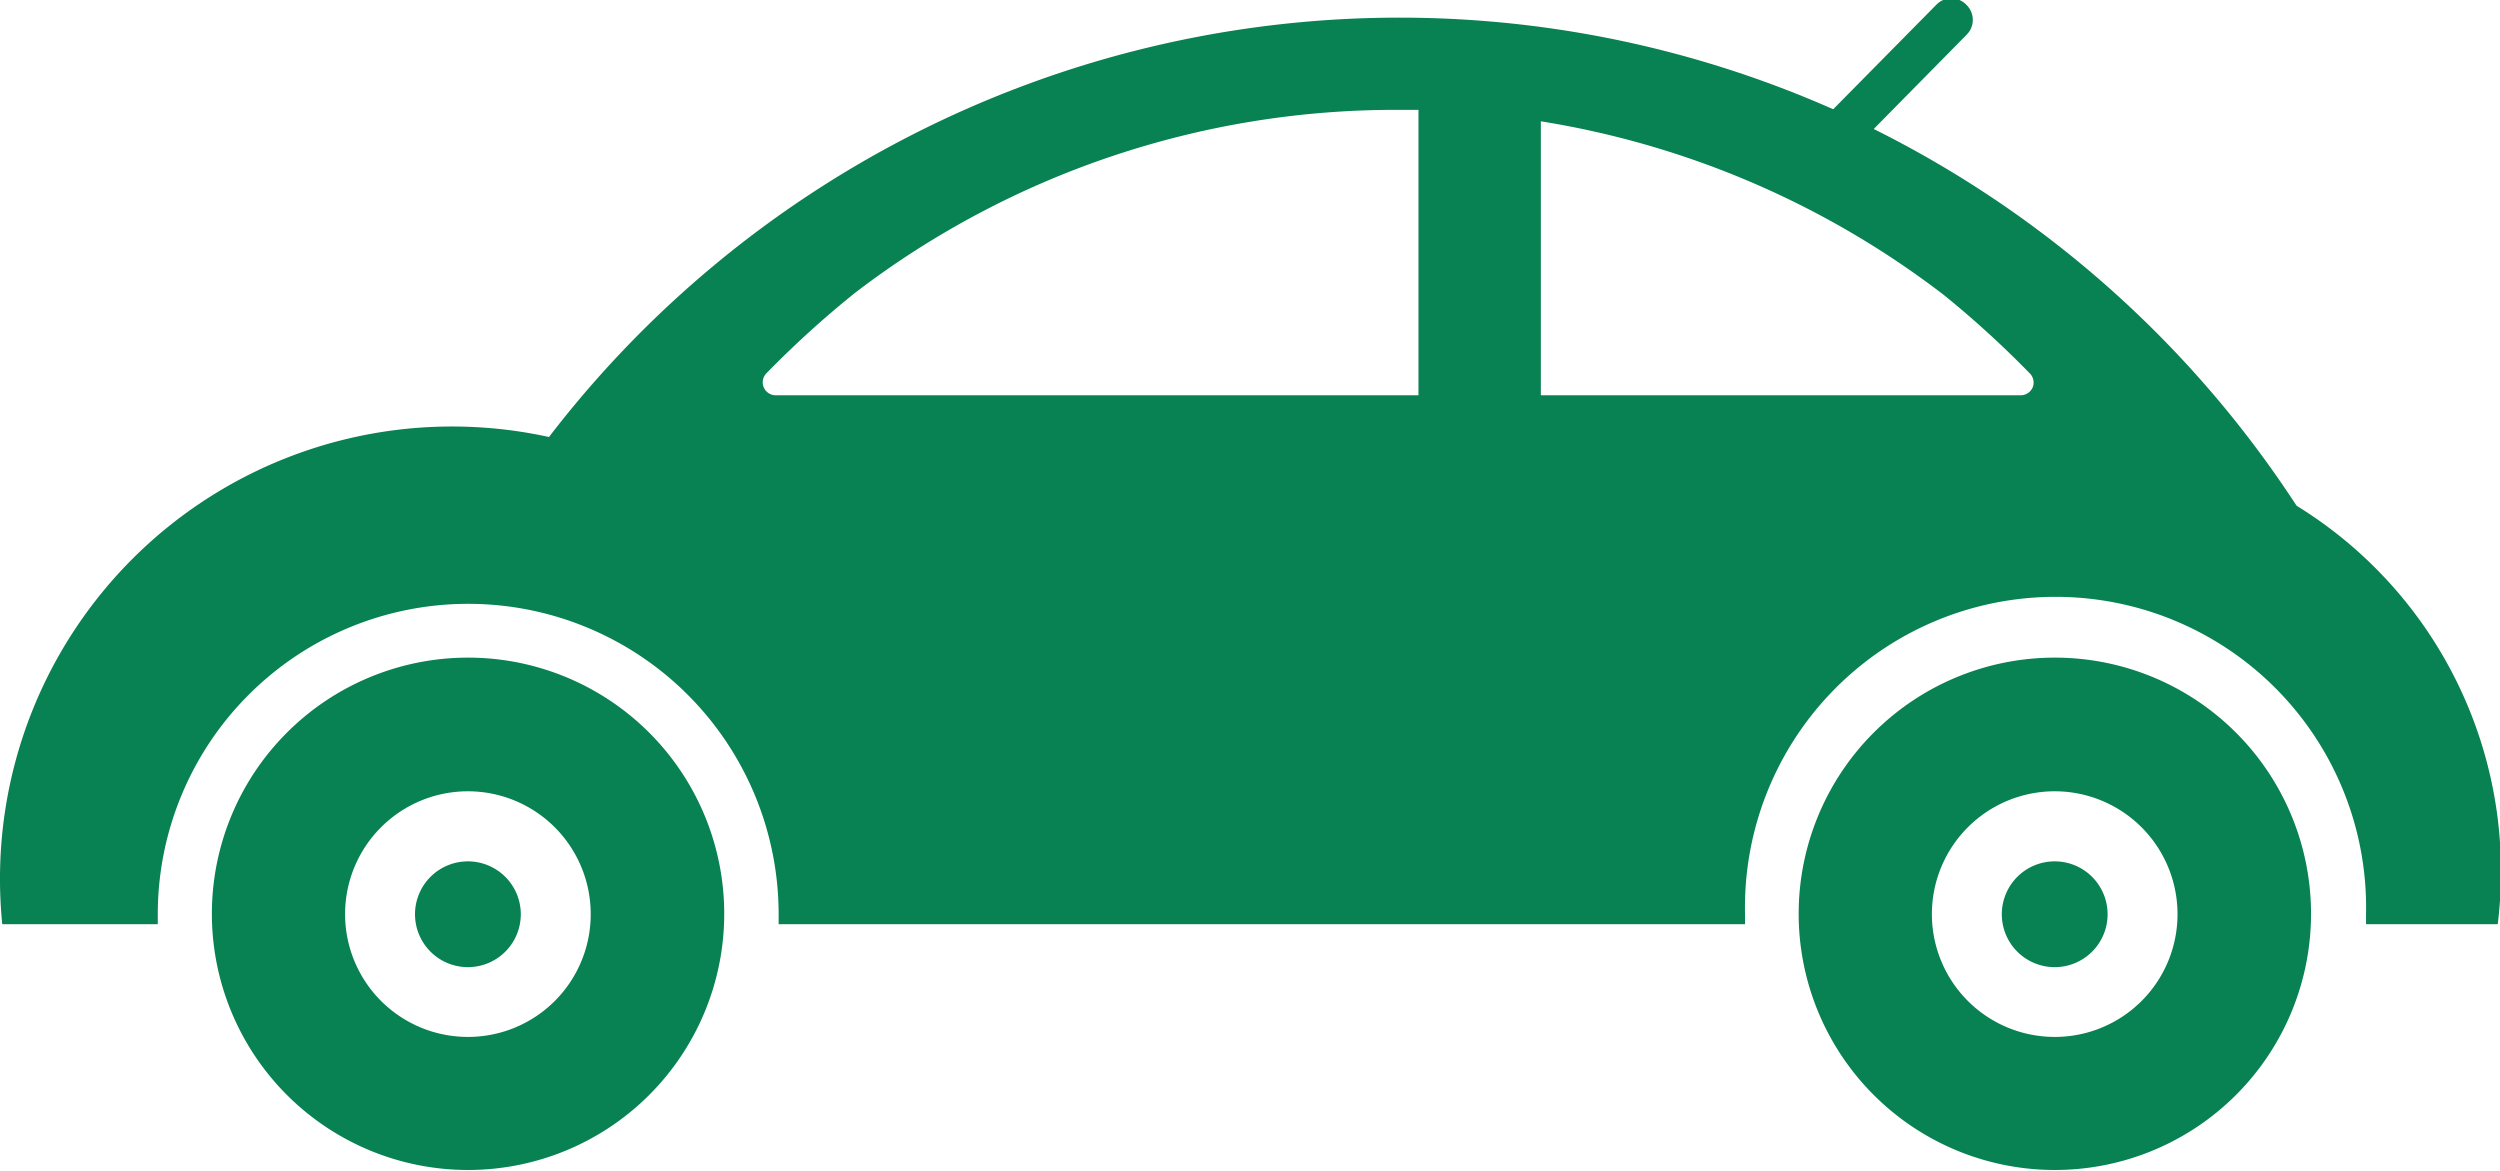
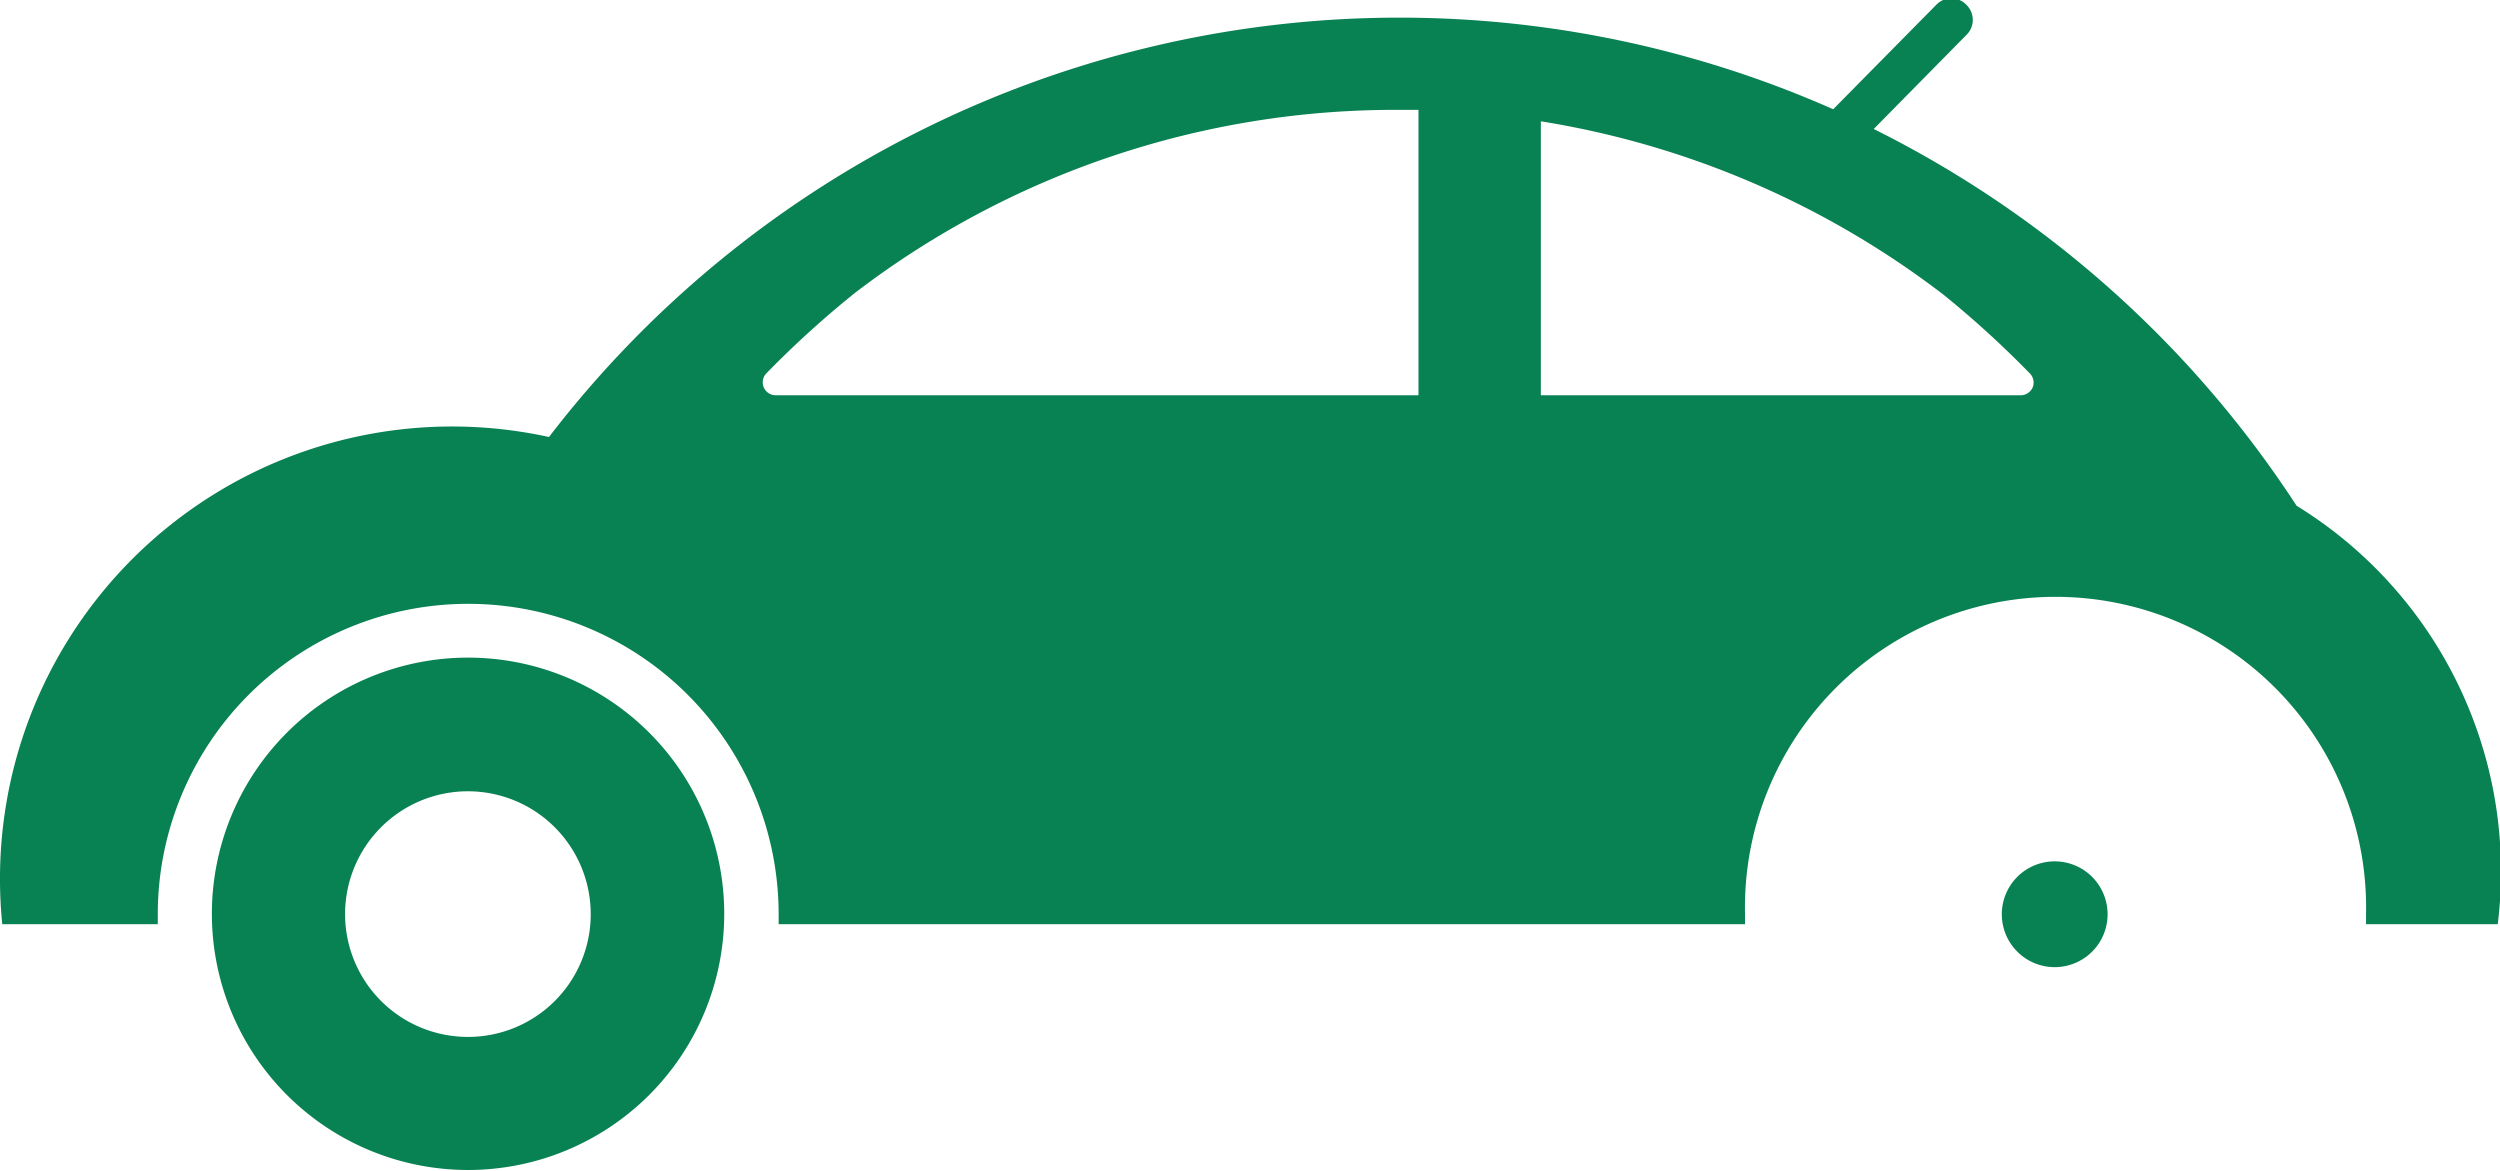
<svg xmlns="http://www.w3.org/2000/svg" viewBox="0 0 165.9 77.7">
  <defs>
    <style>.cls-1{fill:#088153;}</style>
  </defs>
  <g id="レイヤー_2" data-name="レイヤー 2">
    <g id="レイヤー_1-2" data-name="レイヤー 1">
      <path class="cls-1" d="M31.06,43.64a17,17,0,1,0,17,17A17,17,0,0,0,31.06,43.64Zm0,25.17a8.15,8.15,0,1,1,8.14-8.14A8.14,8.14,0,0,1,31.06,68.81Z" />
-       <path class="cls-1" d="M136.36,43.64a17,17,0,1,0,17,17A17,17,0,0,0,136.36,43.64Zm0,25.17a8.15,8.15,0,1,1,8.14-8.14A8.14,8.14,0,0,1,136.36,68.81Z" />
-       <path class="cls-1" d="M31.06,57.16a3.51,3.51,0,1,0,3.5,3.51A3.51,3.51,0,0,0,31.06,57.16Z" />
      <path class="cls-1" d="M136.36,57.16a3.51,3.51,0,1,0,3.5,3.51A3.51,3.51,0,0,0,136.36,57.16Z" />
      <path class="cls-1" d="M152.4,33.56a71.51,71.51,0,0,0-28.06-25l6.15-6.24a1.39,1.39,0,0,0,0-2,1.38,1.38,0,0,0-2,0l-6.84,6.93A71.15,71.15,0,0,0,36.43,29,30,30,0,0,0,0,58.33a29.69,29.69,0,0,0,.15,3H10.47c0-.22,0-.44,0-.66a20.6,20.6,0,1,1,41.2,0c0,.22,0,.44,0,.66h64.13c0-.22,0-.44,0-.66a20.61,20.61,0,1,1,41.21,0c0,.22,0,.44,0,.66h8.74A28.5,28.5,0,0,0,152.4,33.56ZM94.13,26.23H51.46a.86.86,0,0,1-.57-1.49,65.64,65.64,0,0,1,5.84-5.3A59,59,0,0,1,92.78,7.29l1.35,0V26.23Zm40.77-.55a.87.87,0,0,1-.8.55H102.25V8.05A59.31,59.31,0,0,1,129,19.58a65.84,65.84,0,0,1,5.66,5.16A.87.87,0,0,1,134.9,25.68Z" />
    </g>
  </g>
</svg>